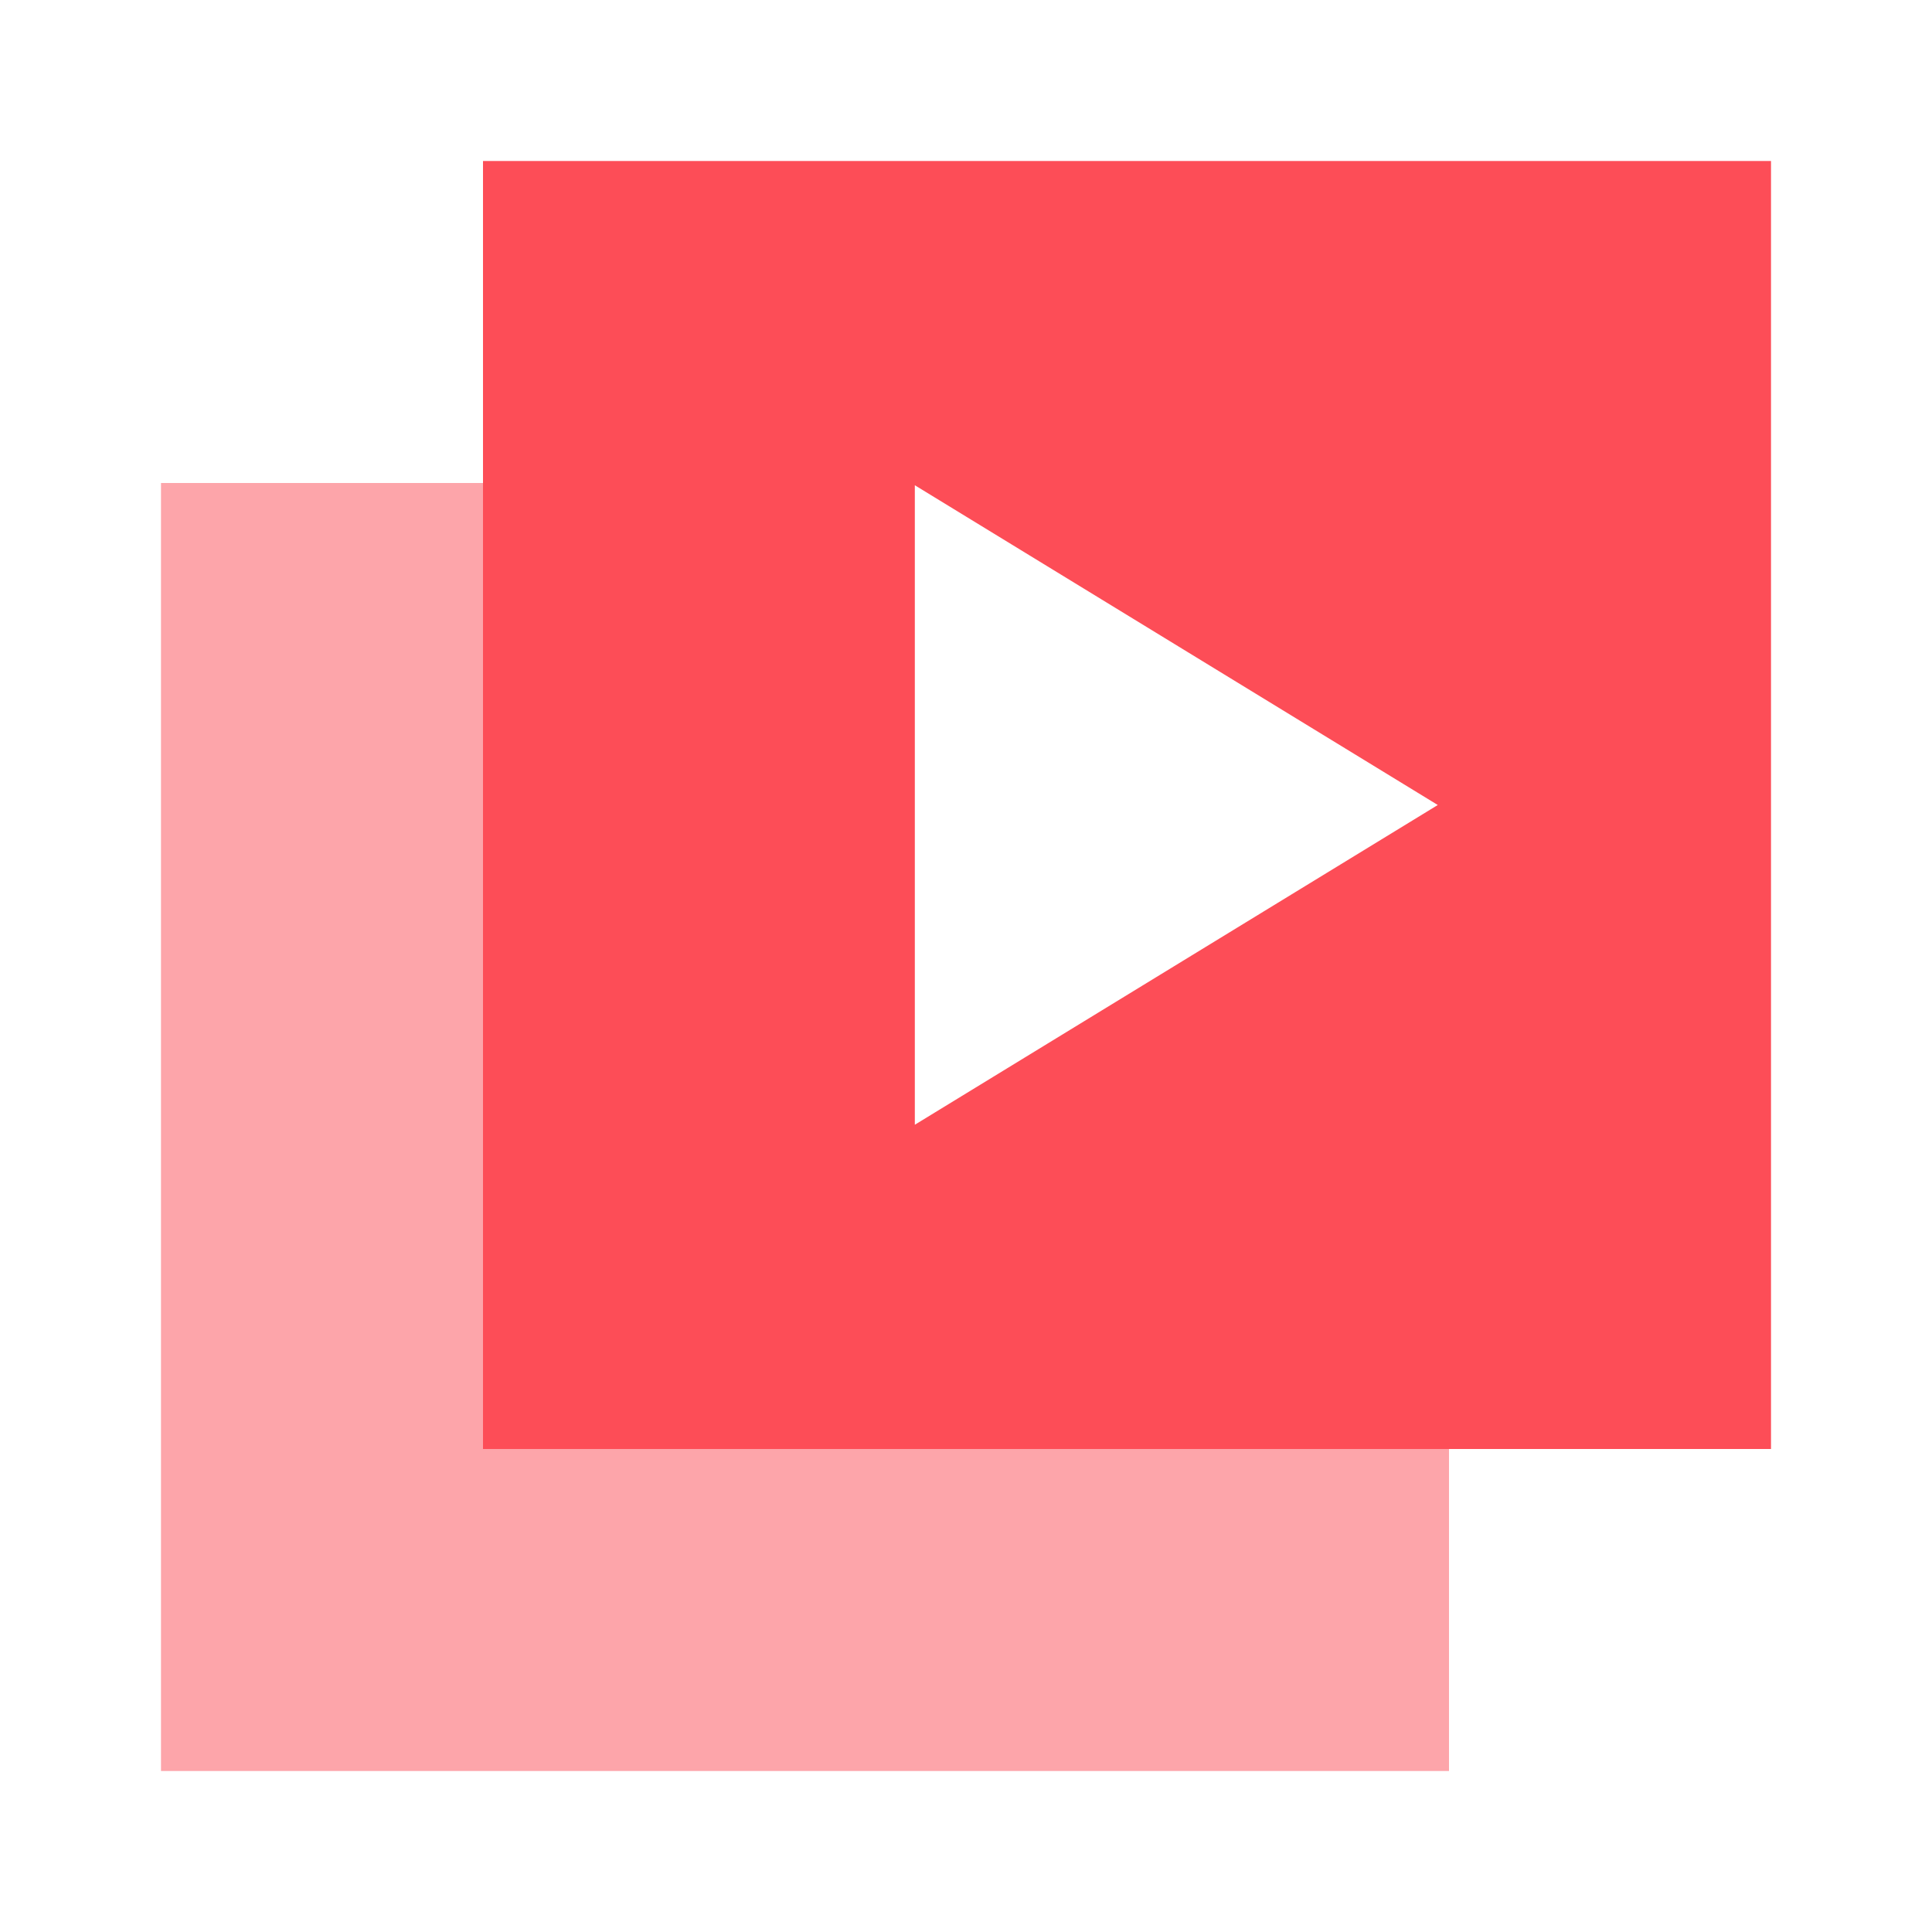
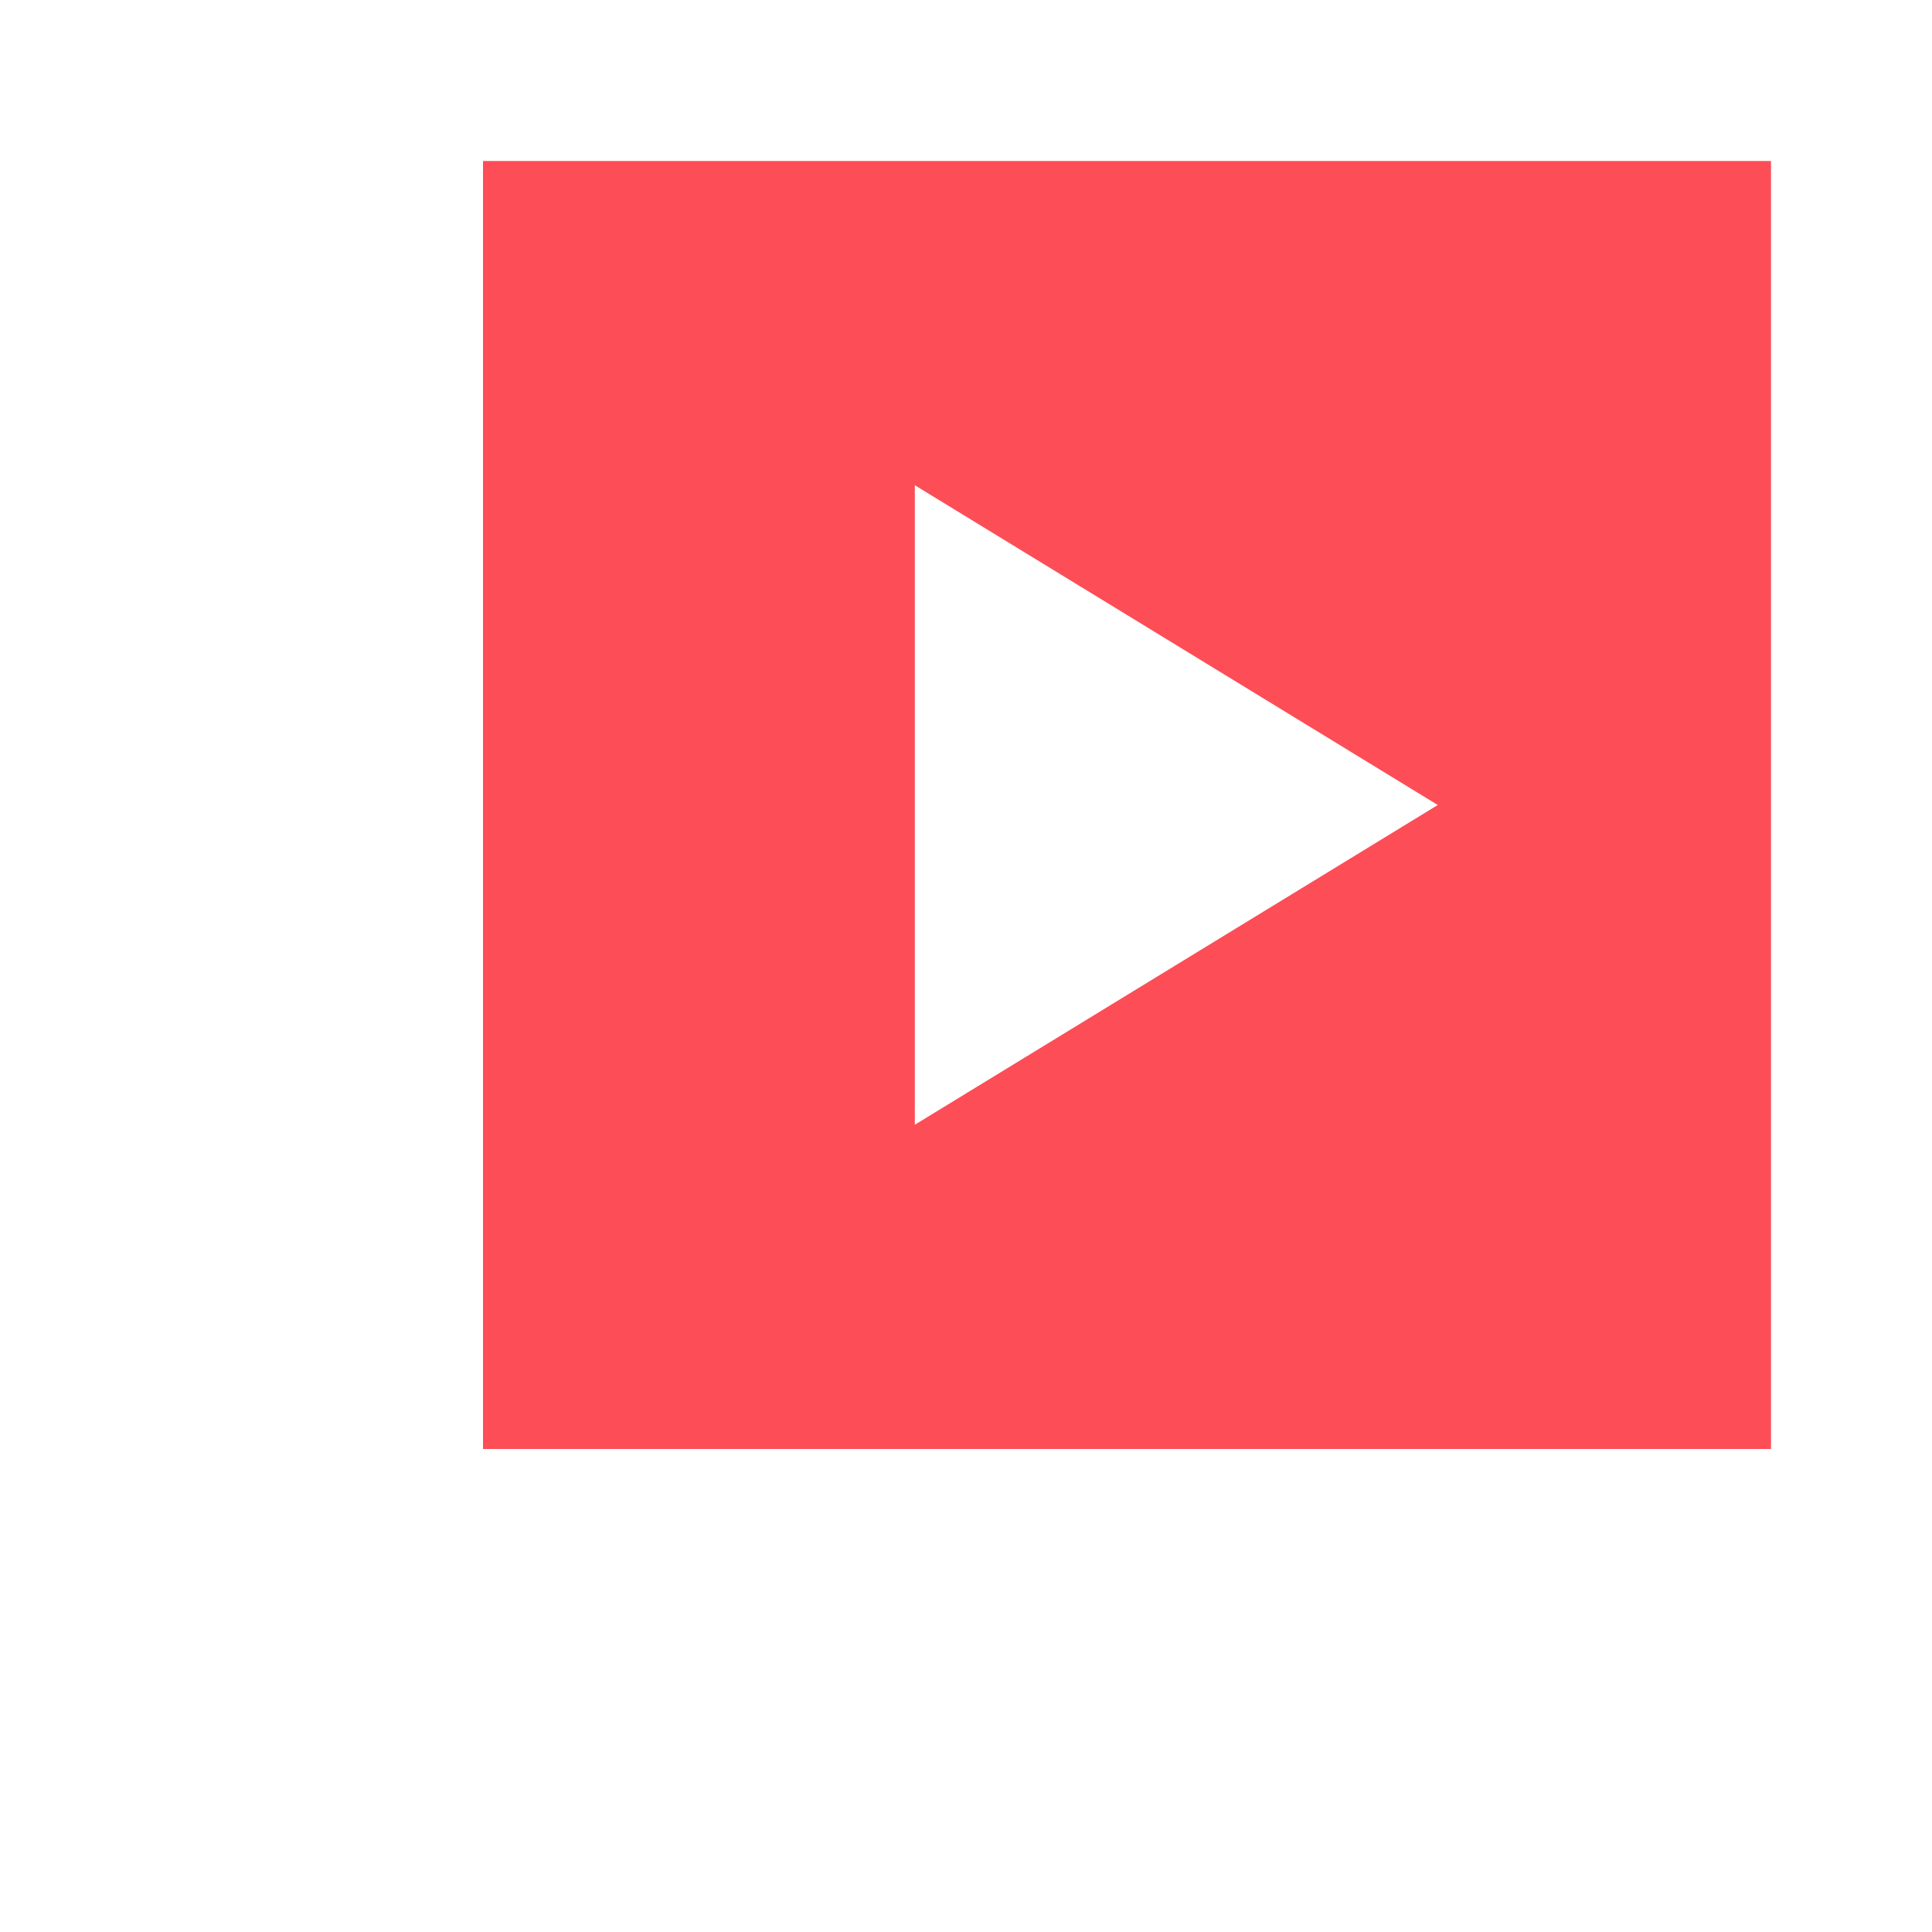
<svg xmlns="http://www.w3.org/2000/svg" width="72" height="72" viewBox="0 0 72 72" fill="none">
-   <path opacity="0.5" d="M54 66H6V18H21V51H54V66Z" fill="#FD4D57" />
  <path fill-rule="evenodd" clip-rule="evenodd" d="M18 54L66 54L66 6L18 6L18 54ZM34.093 41.916L53.582 30L34.093 18.084V41.916Z" fill="#FD4D57" />
</svg>